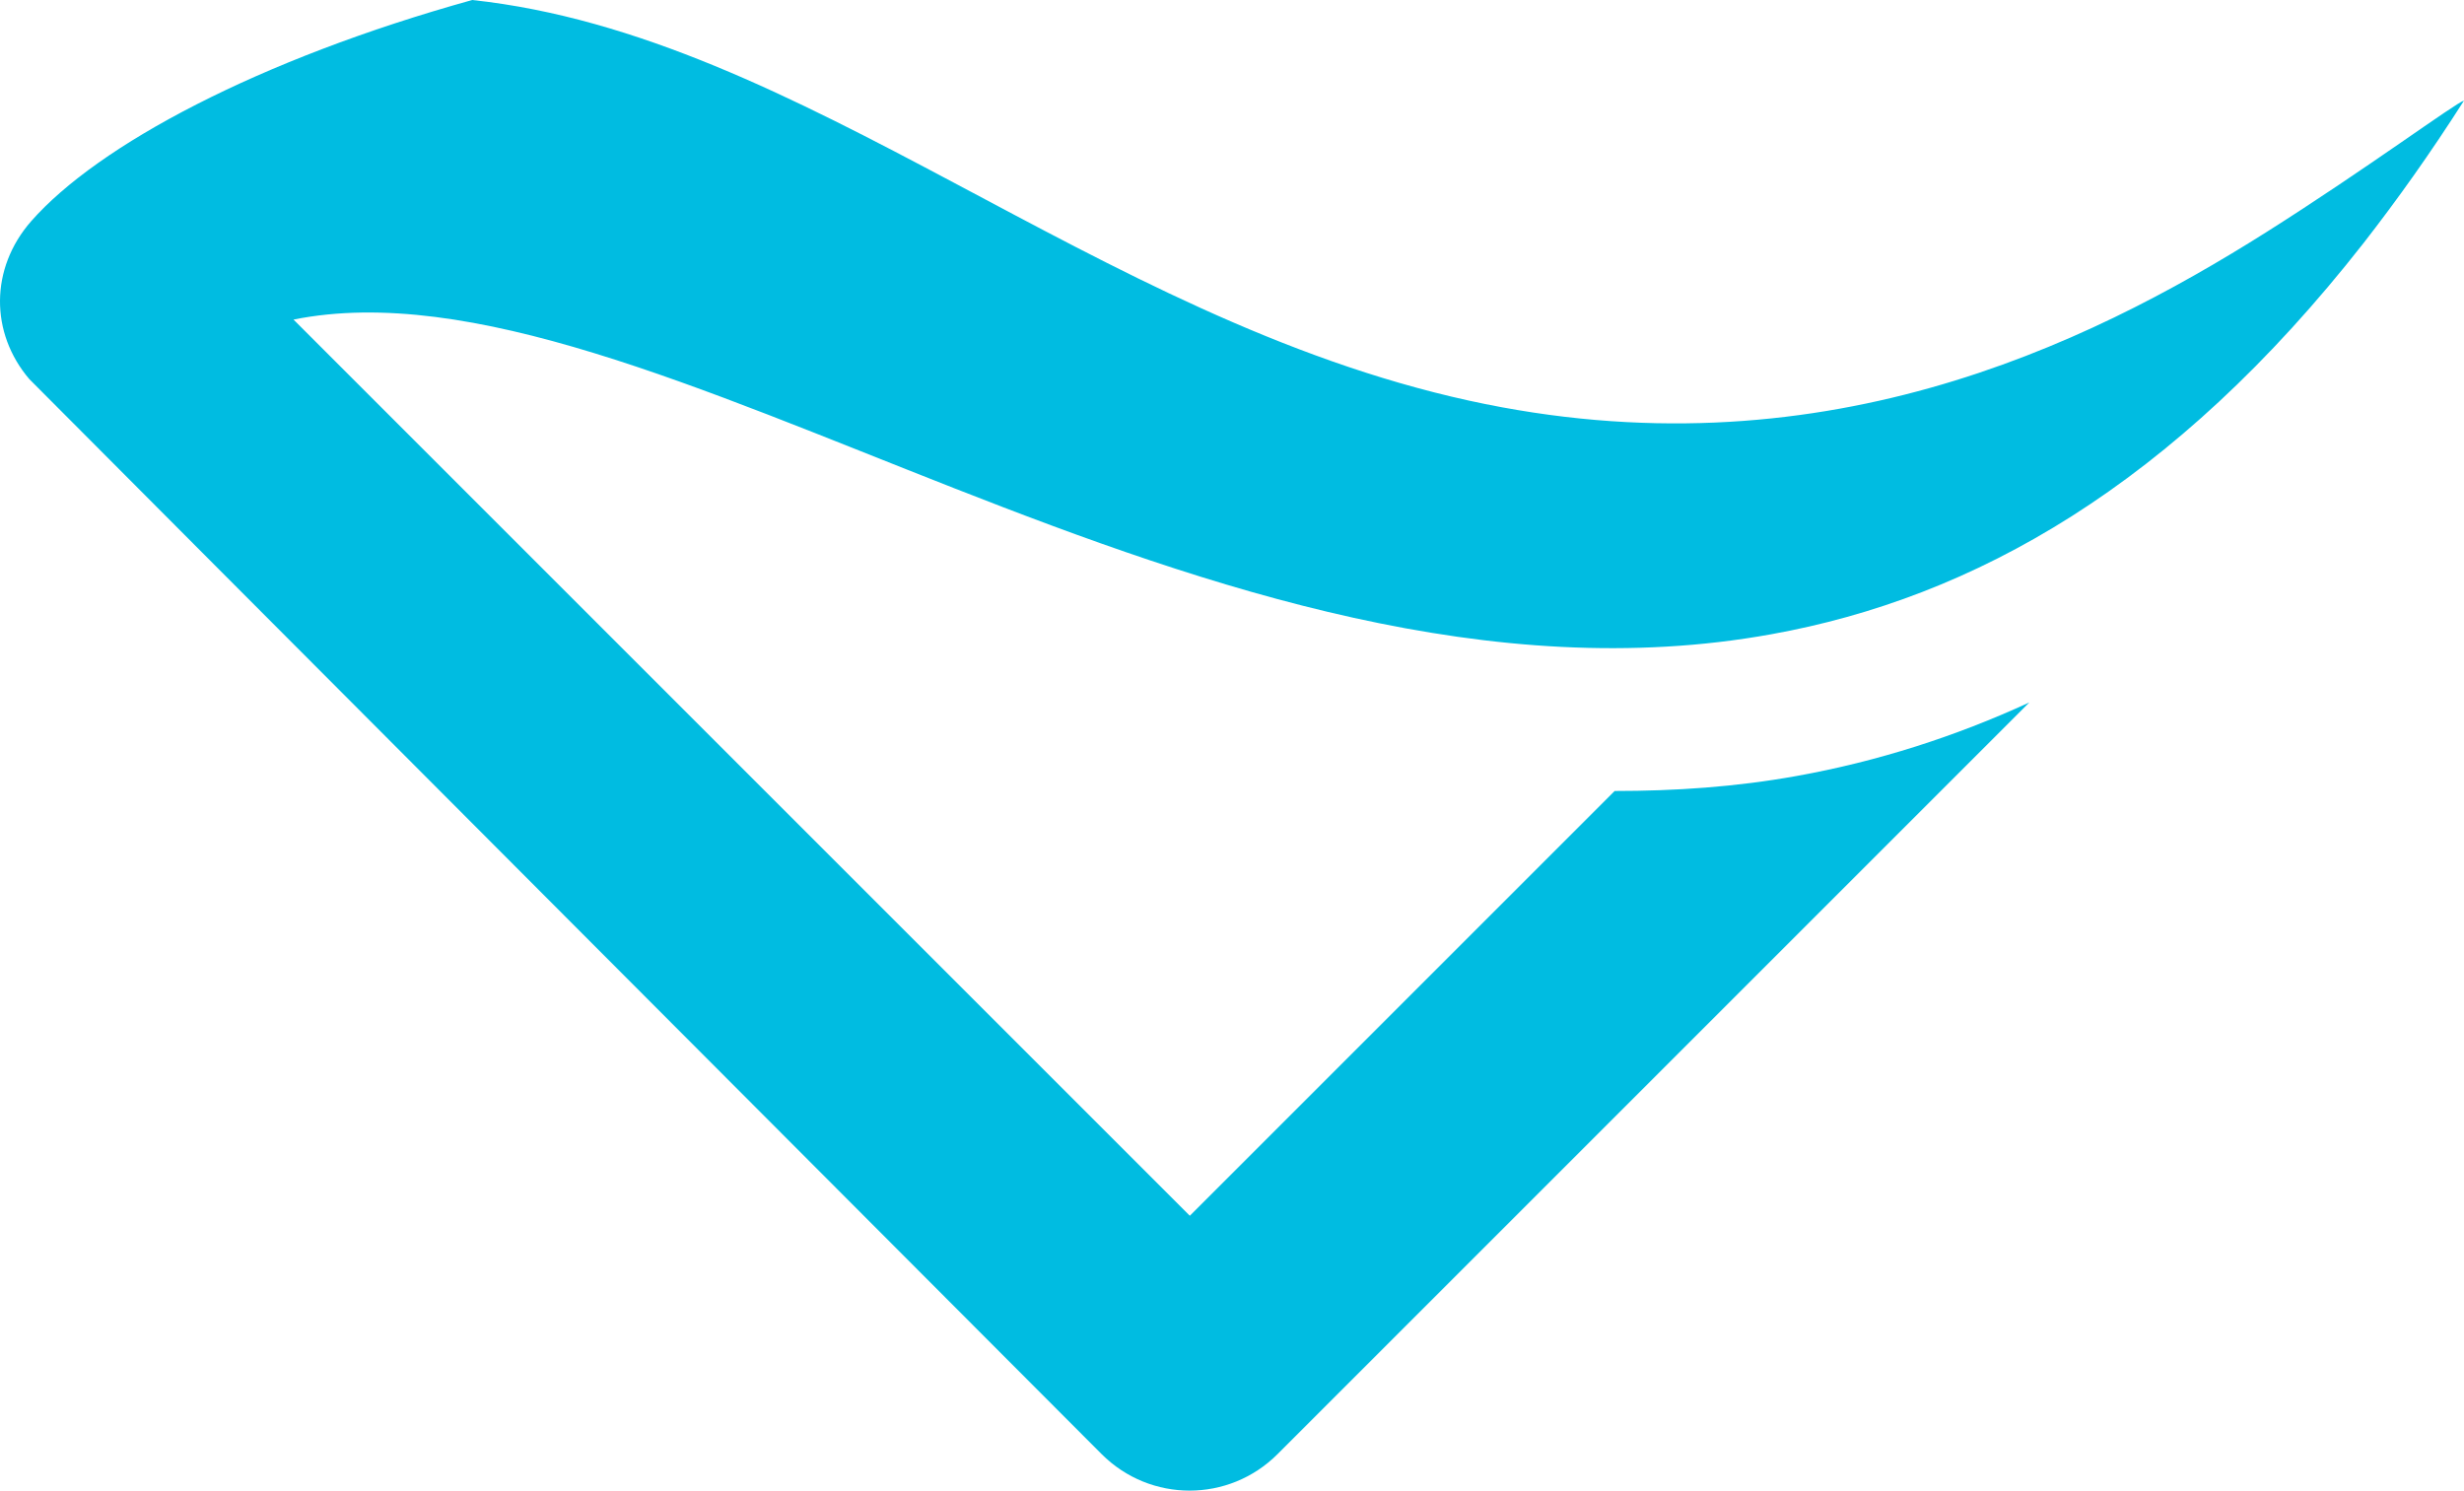
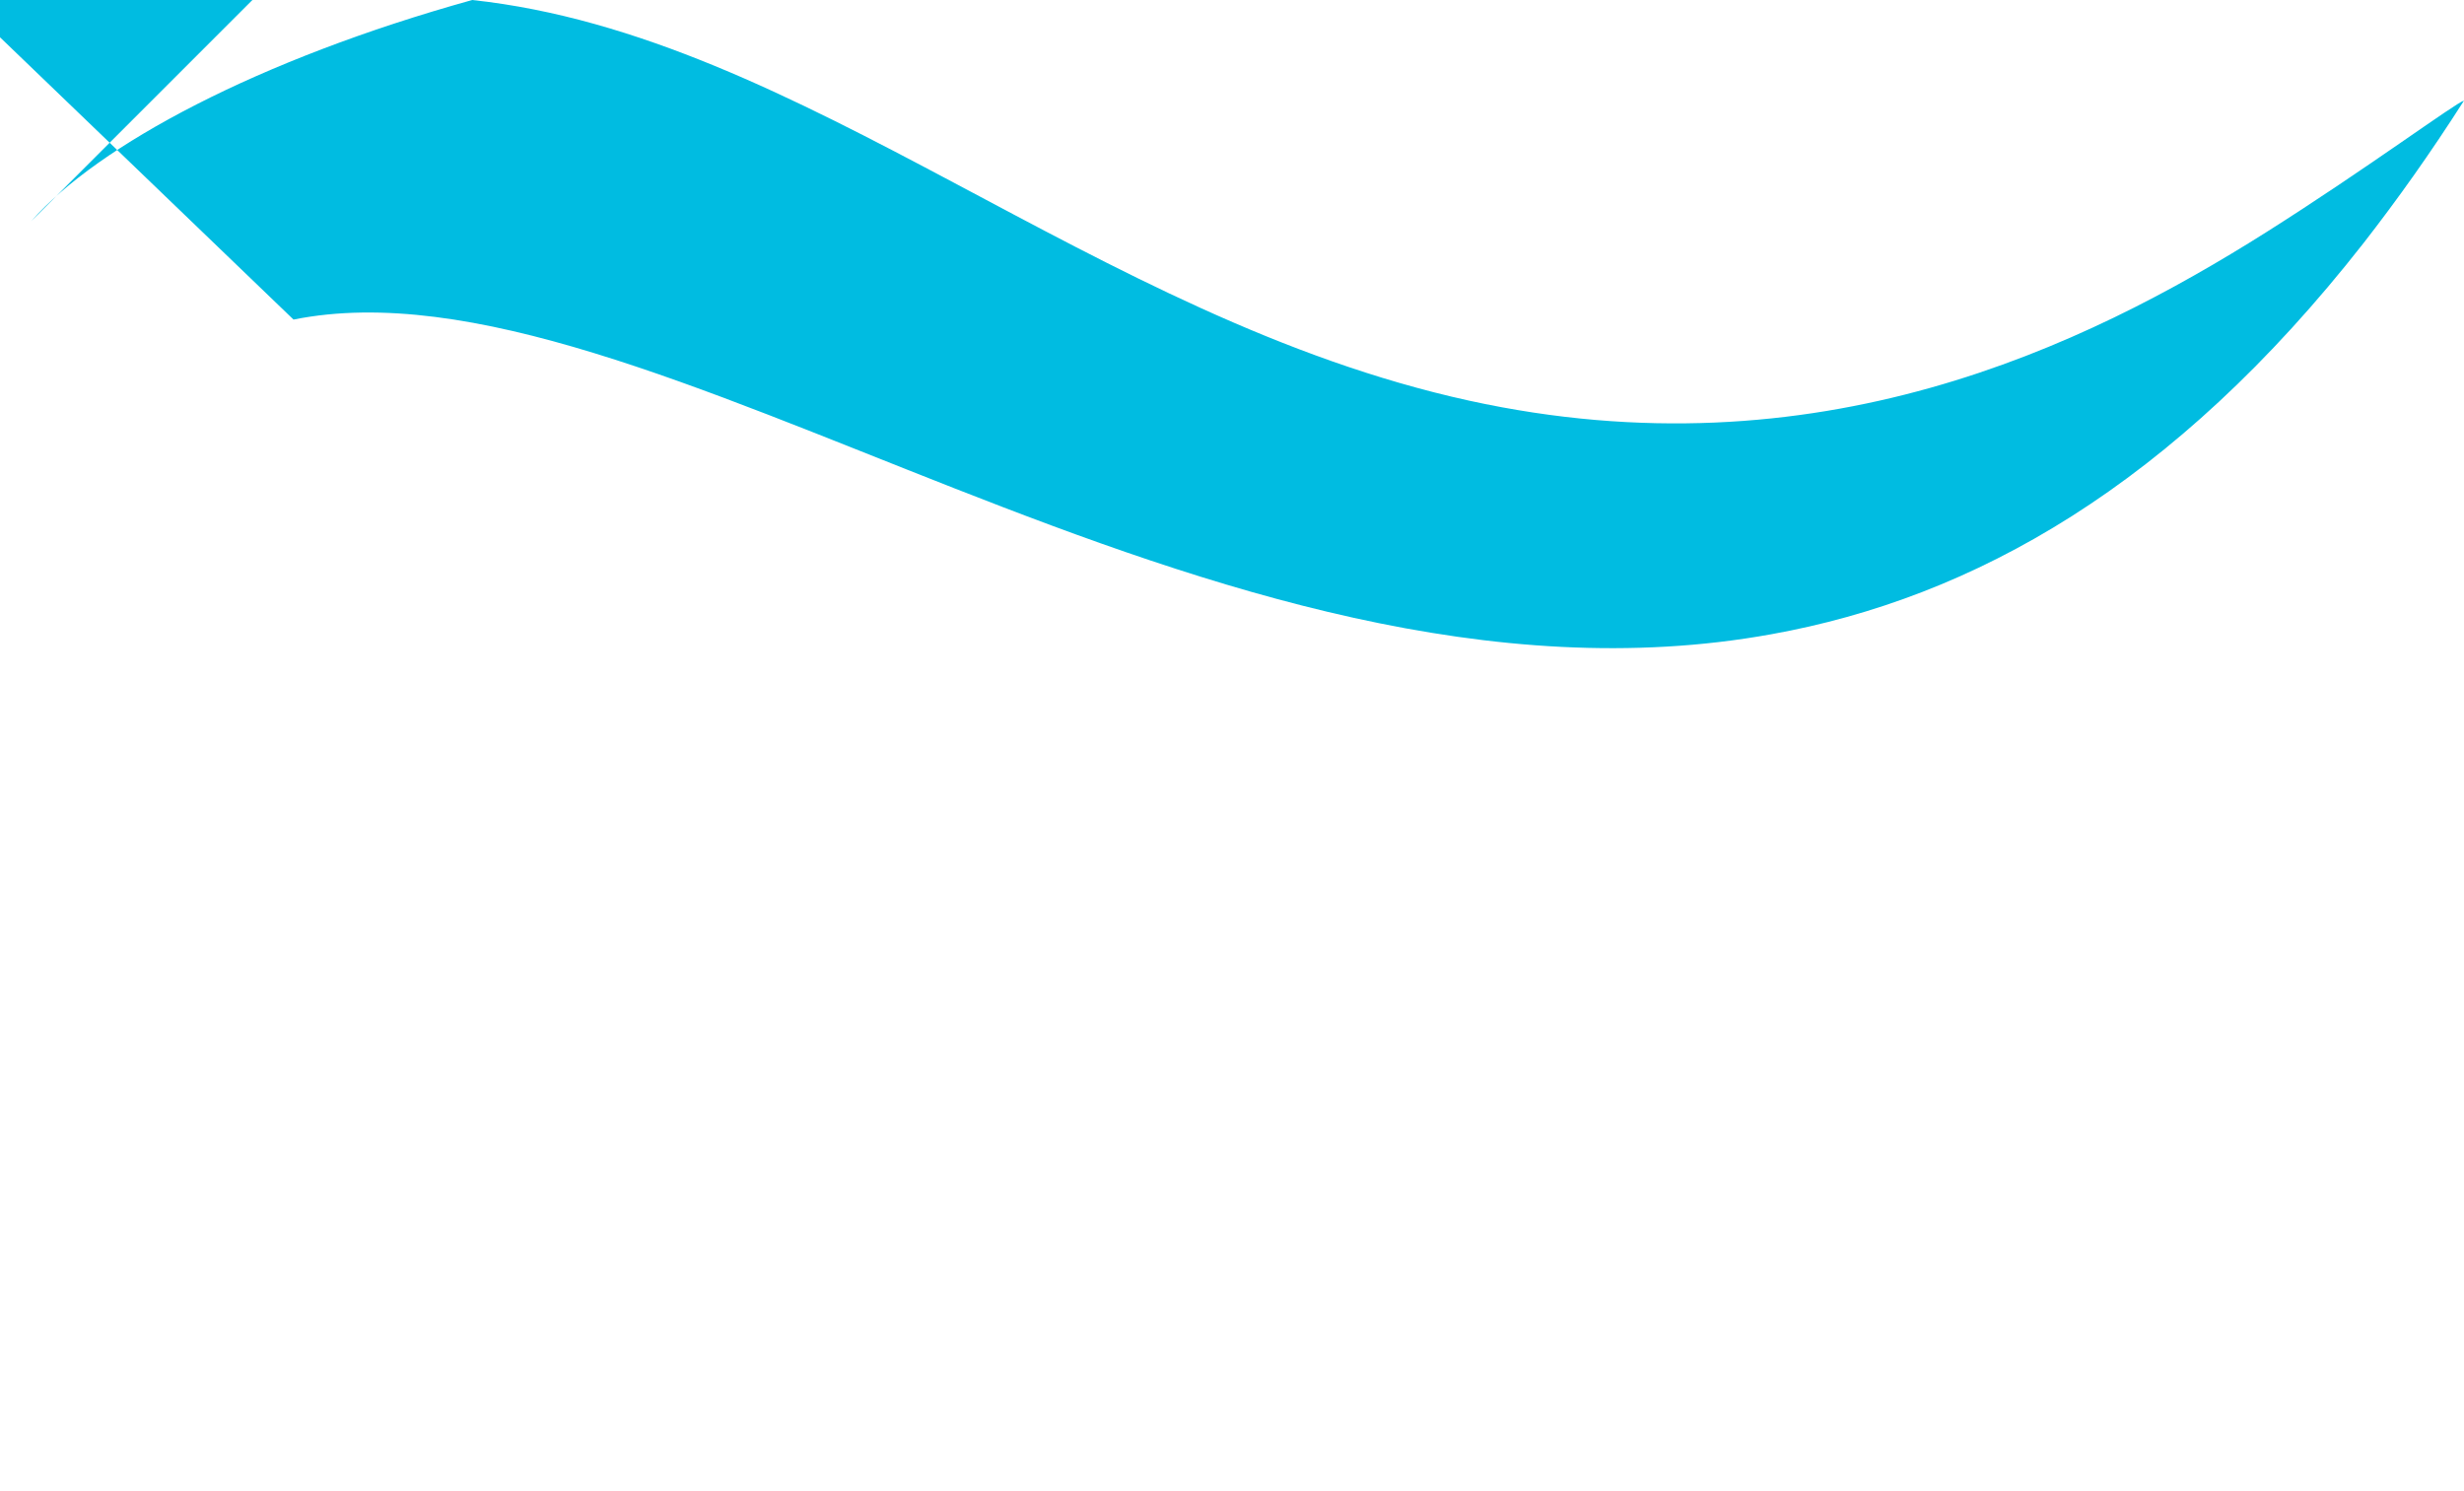
<svg xmlns="http://www.w3.org/2000/svg" id="uuid-005b8165-5a10-44c1-a79a-256a1941917a" viewBox="0 0 1552.65 939.42">
-   <path d="M1427.95,146.4h0c-114.3,72.1-283.2,154.1-502.2,106.1C688.55,200.5,506.75,22.5,297.55,0,162.75,37.5,61.75,91.5,19.65,139.4c-26.1,29.8-25.9,70.5-1.2,99.5,28.3,28.6,675.7,677.5,675.7,677.5,30.7,30.7,80.2,30.7,110.9,0l473.7-473.7c-46.7,21.5-95.4,37.1-146.4,46.3-38.7,7-77,9.5-114.9,9.5l-267.7,267.7L184.95,201.4c221.8-44.6,578.6,262.2,931.3,198.3,127.2-22.9,253.2-93.4,373.1-246.5,21.1-27.1,42.2-56.7,63.3-89.8-5.3,1.4-61.1,42.8-124.7,83Z" style="fill:#00bce1; stroke-width:0px;" />
+   <path d="M1427.95,146.4h0c-114.3,72.1-283.2,154.1-502.2,106.1C688.55,200.5,506.75,22.5,297.55,0,162.75,37.5,61.75,91.5,19.65,139.4l473.7-473.7c-46.7,21.5-95.4,37.1-146.4,46.3-38.7,7-77,9.5-114.9,9.5l-267.7,267.7L184.95,201.4c221.8-44.6,578.6,262.2,931.3,198.3,127.2-22.9,253.2-93.4,373.1-246.5,21.1-27.1,42.2-56.7,63.3-89.8-5.3,1.4-61.1,42.8-124.7,83Z" style="fill:#00bce1; stroke-width:0px;" />
</svg>